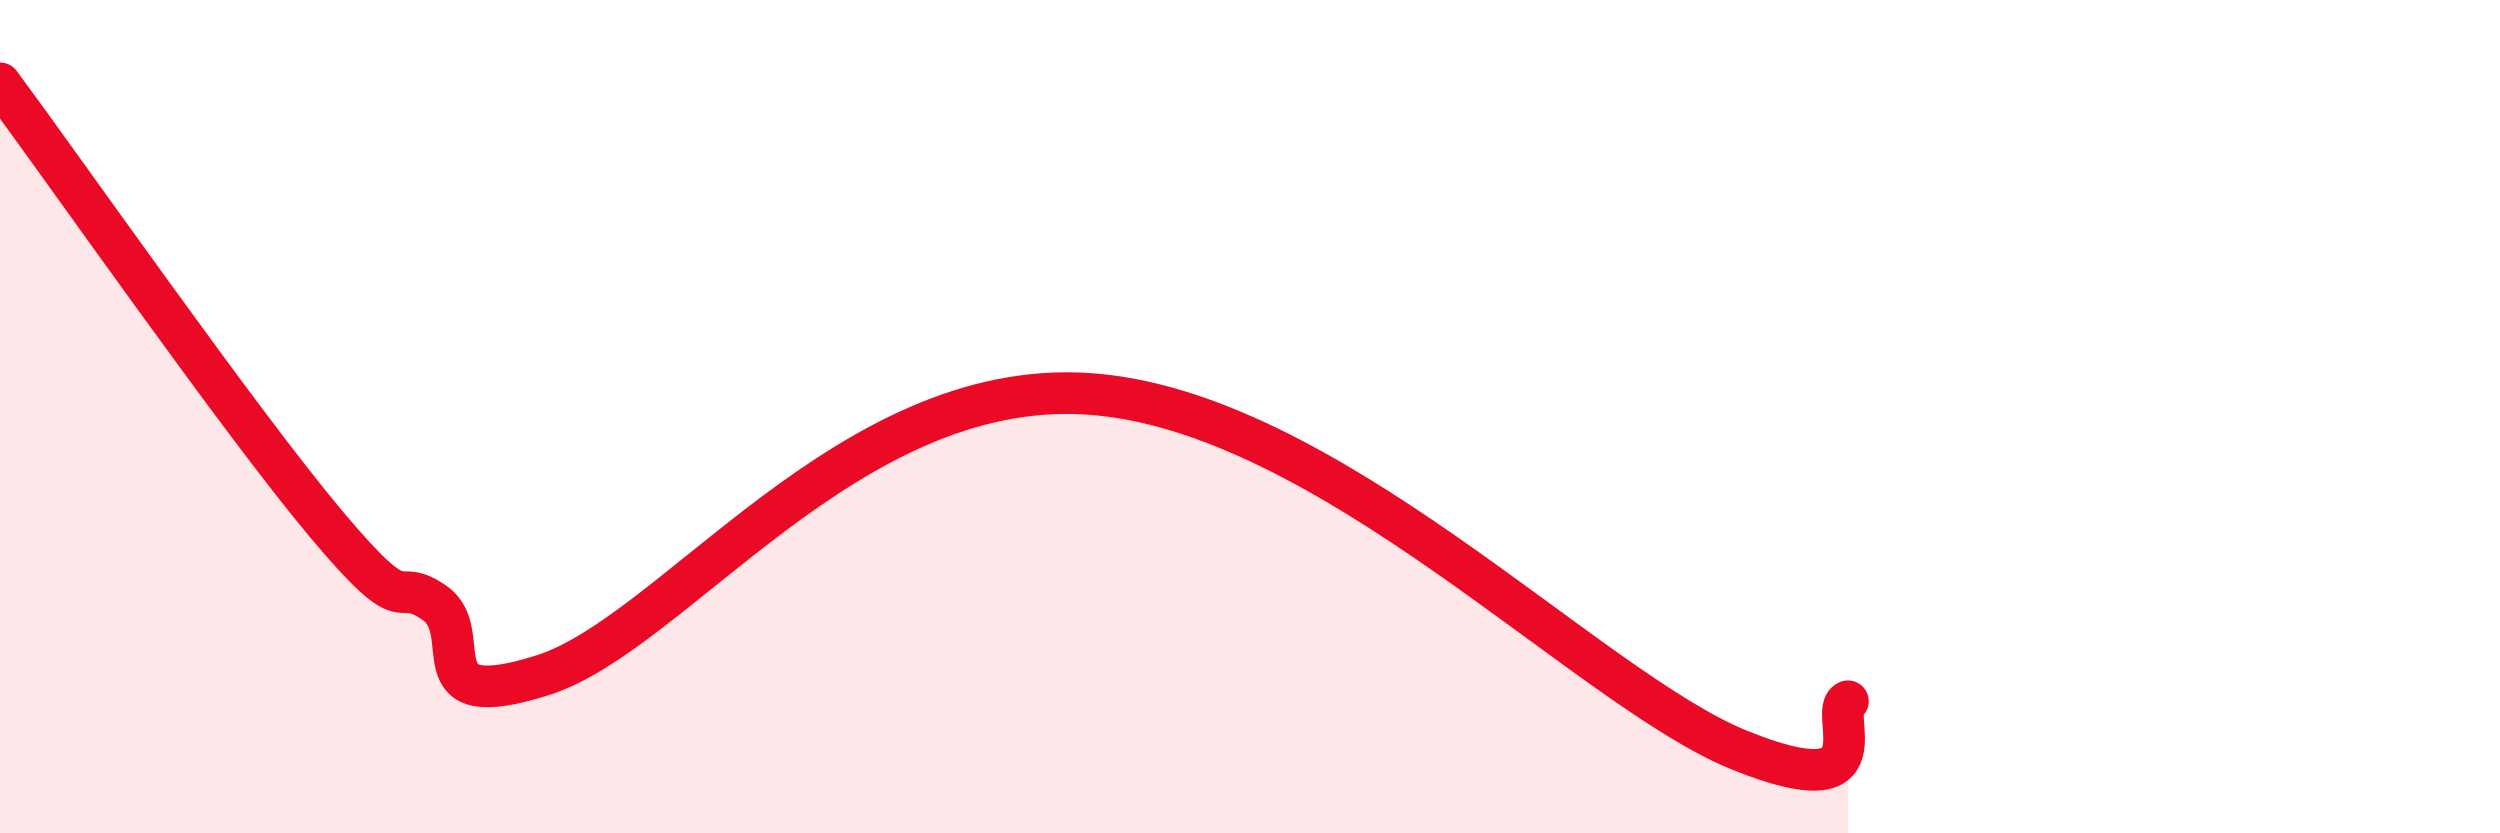
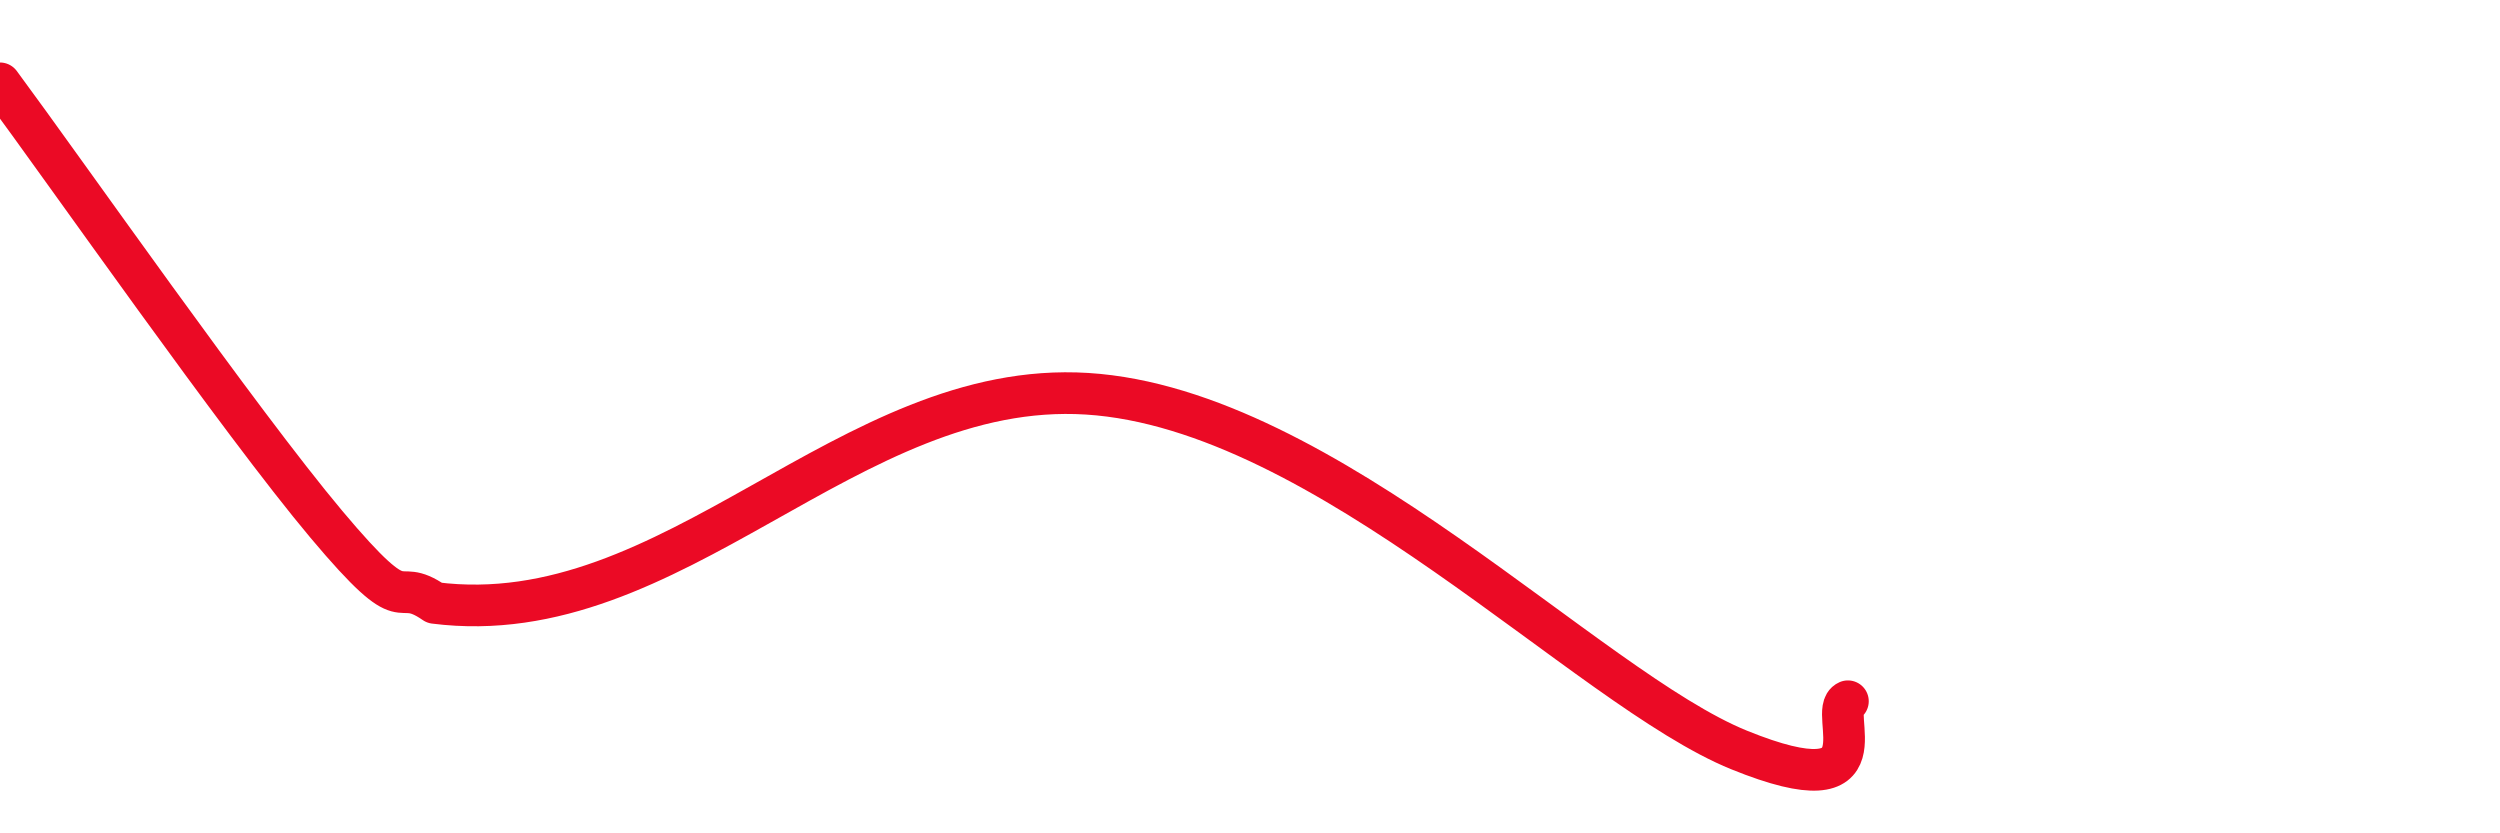
<svg xmlns="http://www.w3.org/2000/svg" width="60" height="20" viewBox="0 0 60 20">
-   <path d="M 0,2 C 1.57,4.12 5.74,10.09 7.83,12.58 C 9.92,15.07 9.39,13.75 10.43,14.47 C 11.47,15.19 9.91,17.2 13.04,16.2 C 16.17,15.2 20.35,9.09 26.09,9.45 C 31.83,9.81 38.09,16.52 41.74,18 C 45.39,19.48 43.83,17.06 44.35,16.83L44.35 20L0 20Z" fill="#EB0A25" opacity="0.1" stroke-linecap="round" stroke-linejoin="round" />
-   <path d="M 0,2 C 1.57,4.12 5.74,10.09 7.83,12.58 C 9.92,15.07 9.39,13.75 10.43,14.47 C 11.47,15.19 9.91,17.2 13.04,16.2 C 16.17,15.2 20.35,9.09 26.09,9.45 C 31.83,9.81 38.09,16.52 41.74,18 C 45.39,19.48 43.83,17.06 44.35,16.83" stroke="#EB0A25" stroke-width="1" fill="none" stroke-linecap="round" stroke-linejoin="round" />
+   <path d="M 0,2 C 1.57,4.12 5.74,10.09 7.83,12.58 C 9.92,15.07 9.39,13.75 10.43,14.47 C 16.17,15.2 20.35,9.09 26.09,9.45 C 31.83,9.81 38.09,16.52 41.74,18 C 45.39,19.48 43.83,17.06 44.35,16.83" stroke="#EB0A25" stroke-width="1" fill="none" stroke-linecap="round" stroke-linejoin="round" />
</svg>